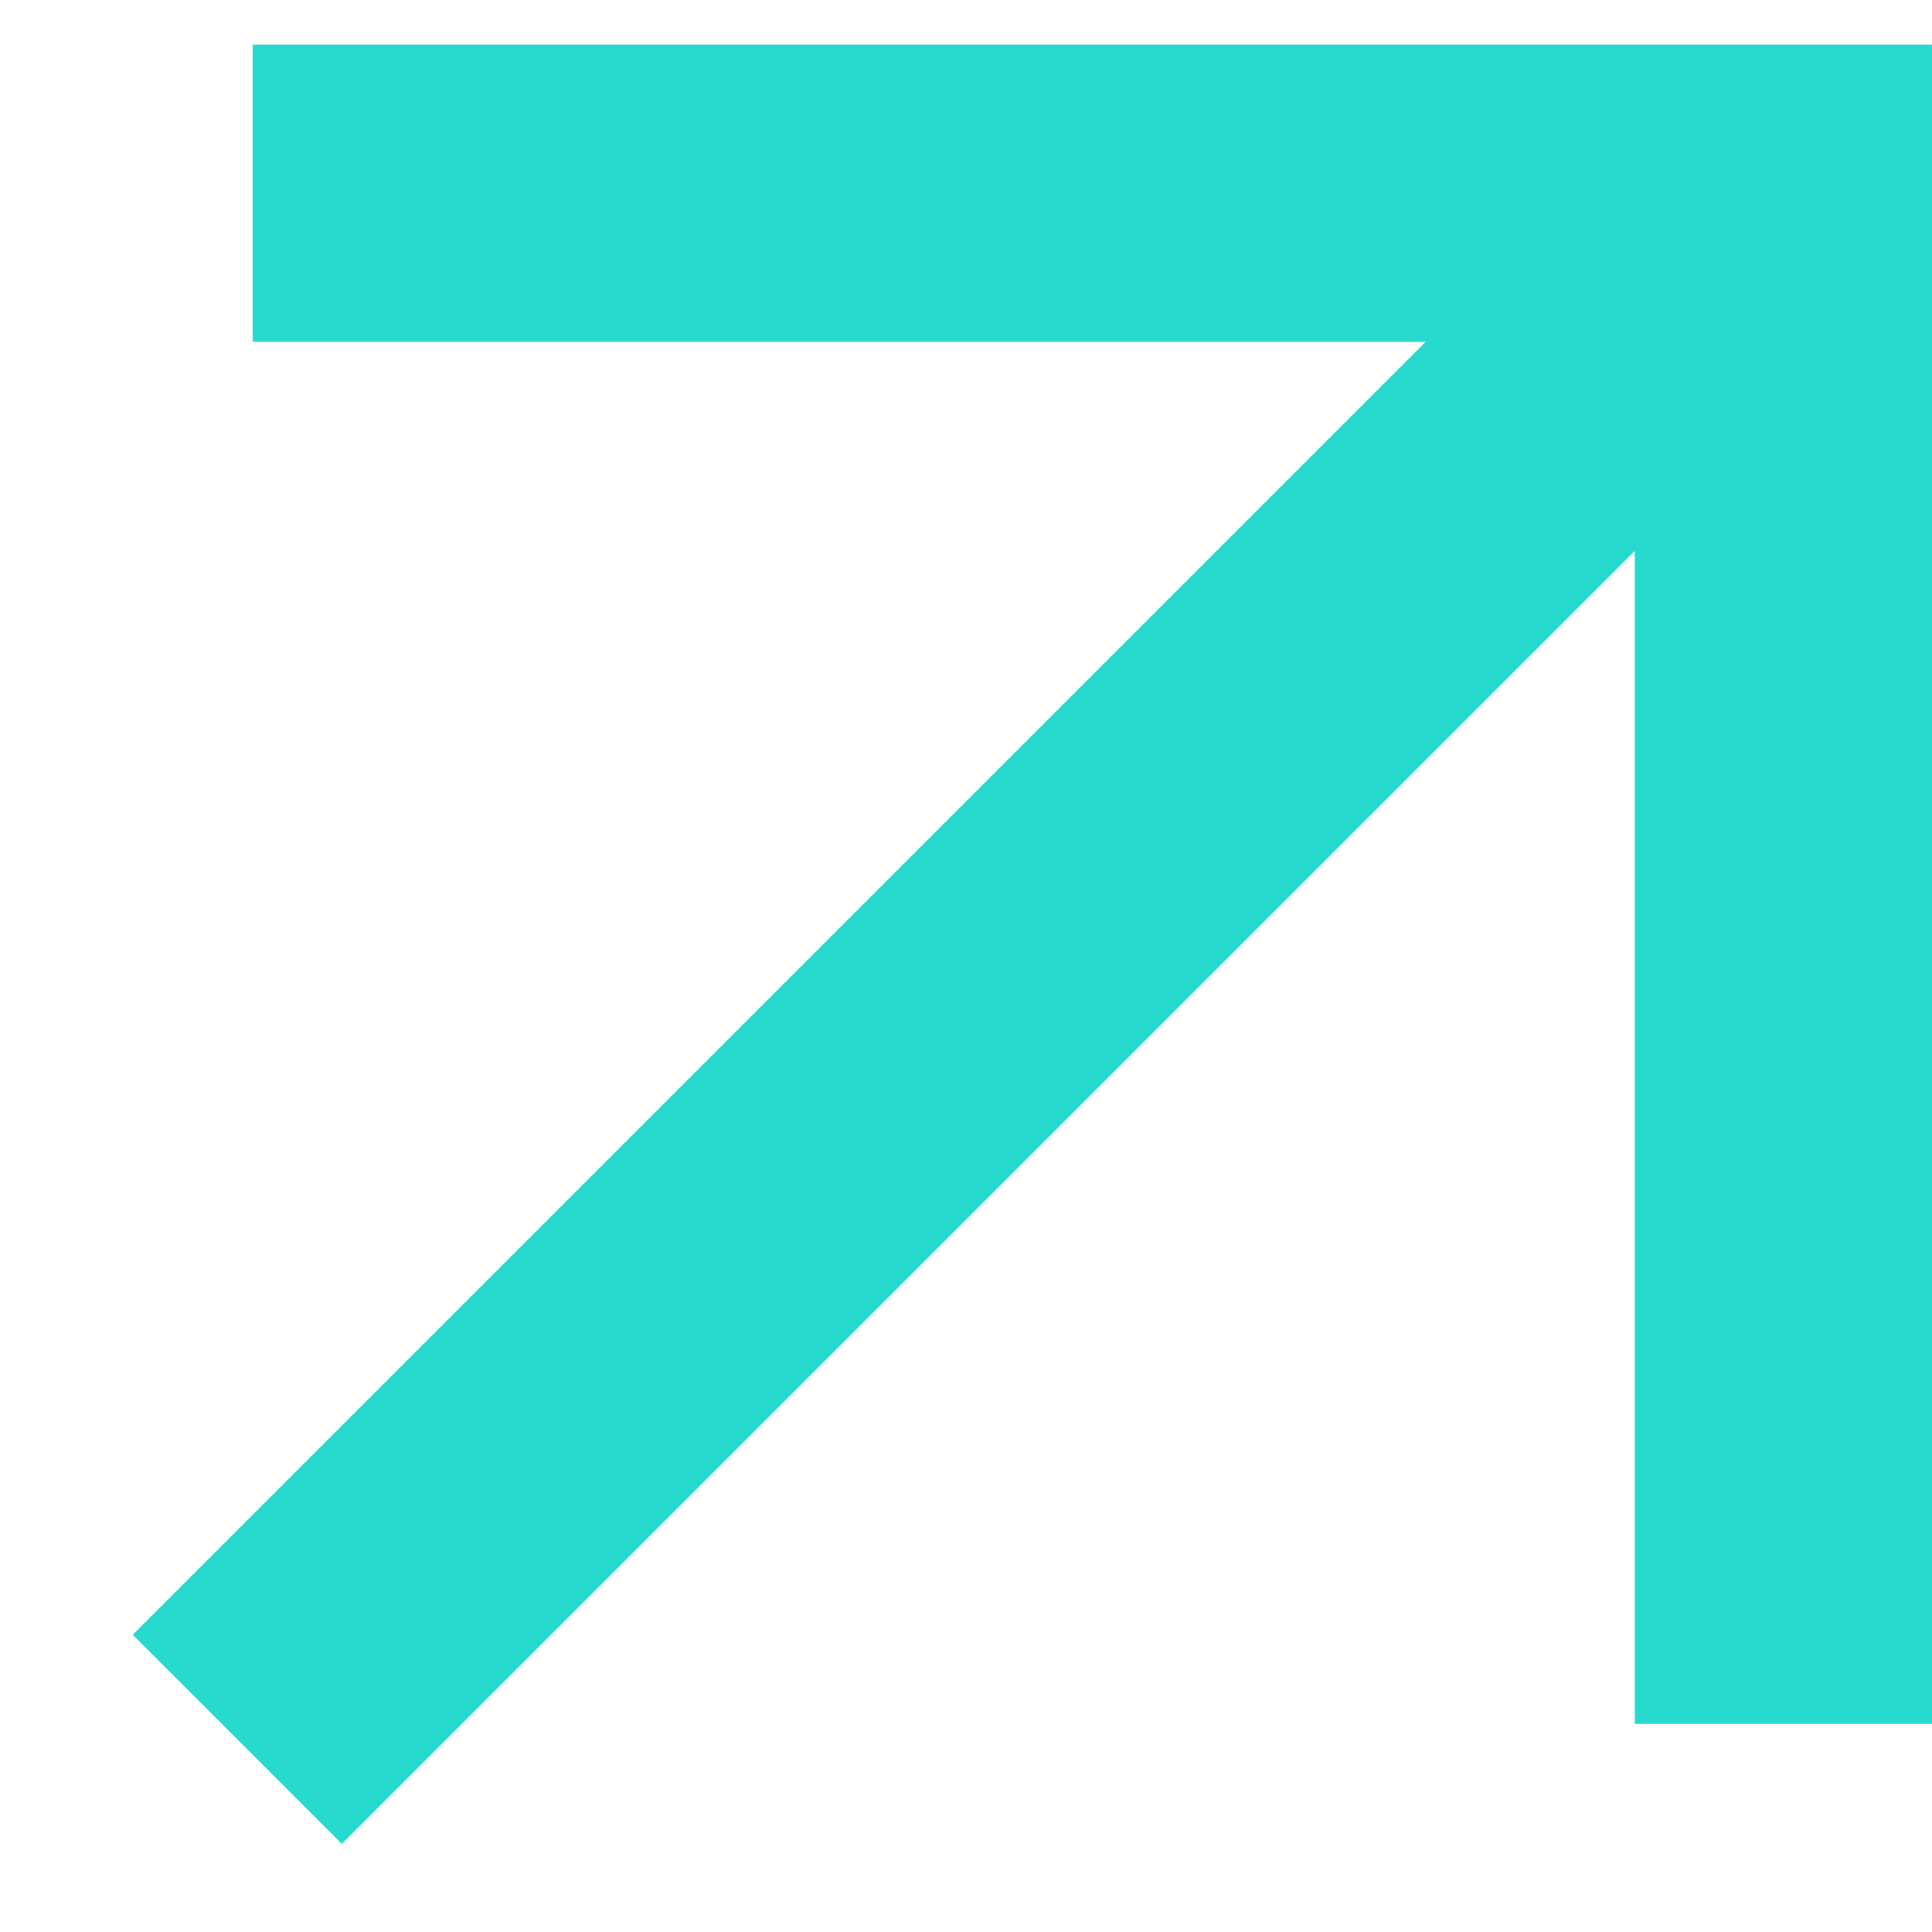
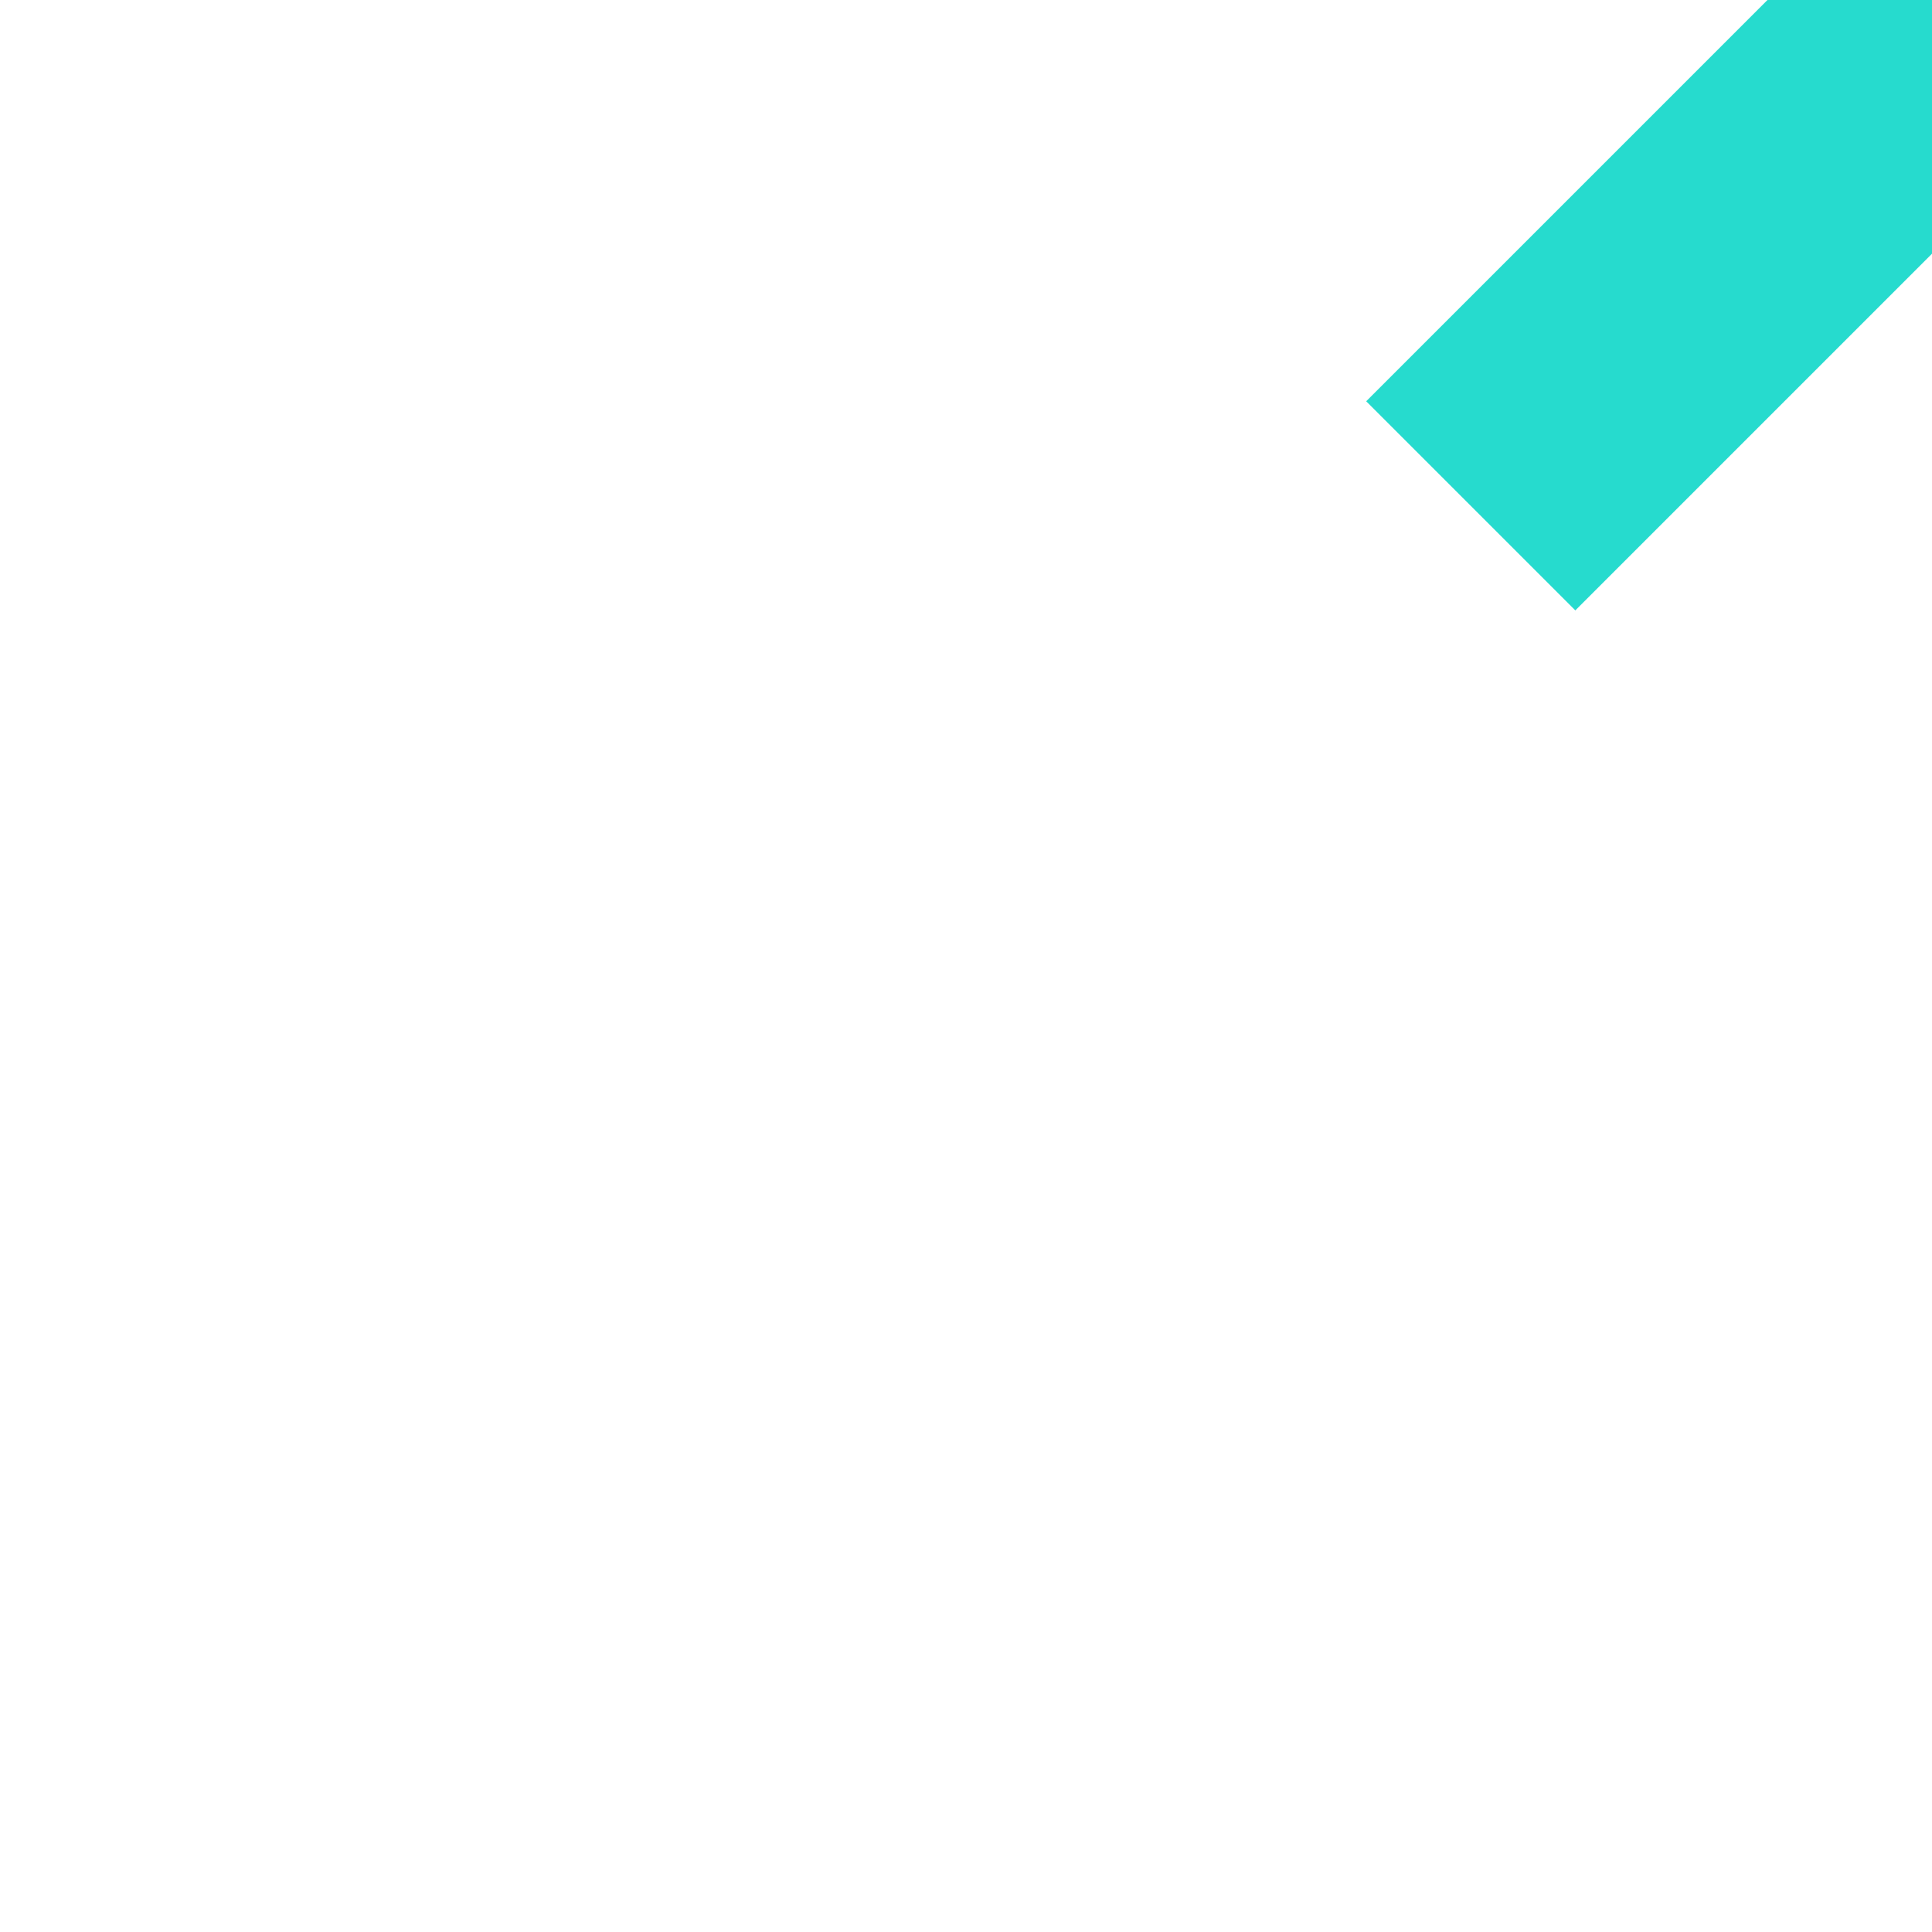
<svg xmlns="http://www.w3.org/2000/svg" version="1.1" id="Layer_1" x="0px" y="0px" viewBox="0 0 13 13" style="enable-background:new 0 0 13 13;" xml:space="preserve">
  <style type="text/css">
	.st0{fill:#26DBCE;stroke:#26DBCE;}
</style>
-   <path class="st0" d="M10.6,3.4l-8.3,8.3l-0.7-0.7l8.3-8.3l0.9-0.9l-1.2,0l-7.4,0v-1h10.3v10.3h-1l0-7.4l0-1.2L10.6,3.4z" />
+   <path class="st0" d="M10.6,3.4l-0.7-0.7l8.3-8.3l0.9-0.9l-1.2,0l-7.4,0v-1h10.3v10.3h-1l0-7.4l0-1.2L10.6,3.4z" />
</svg>